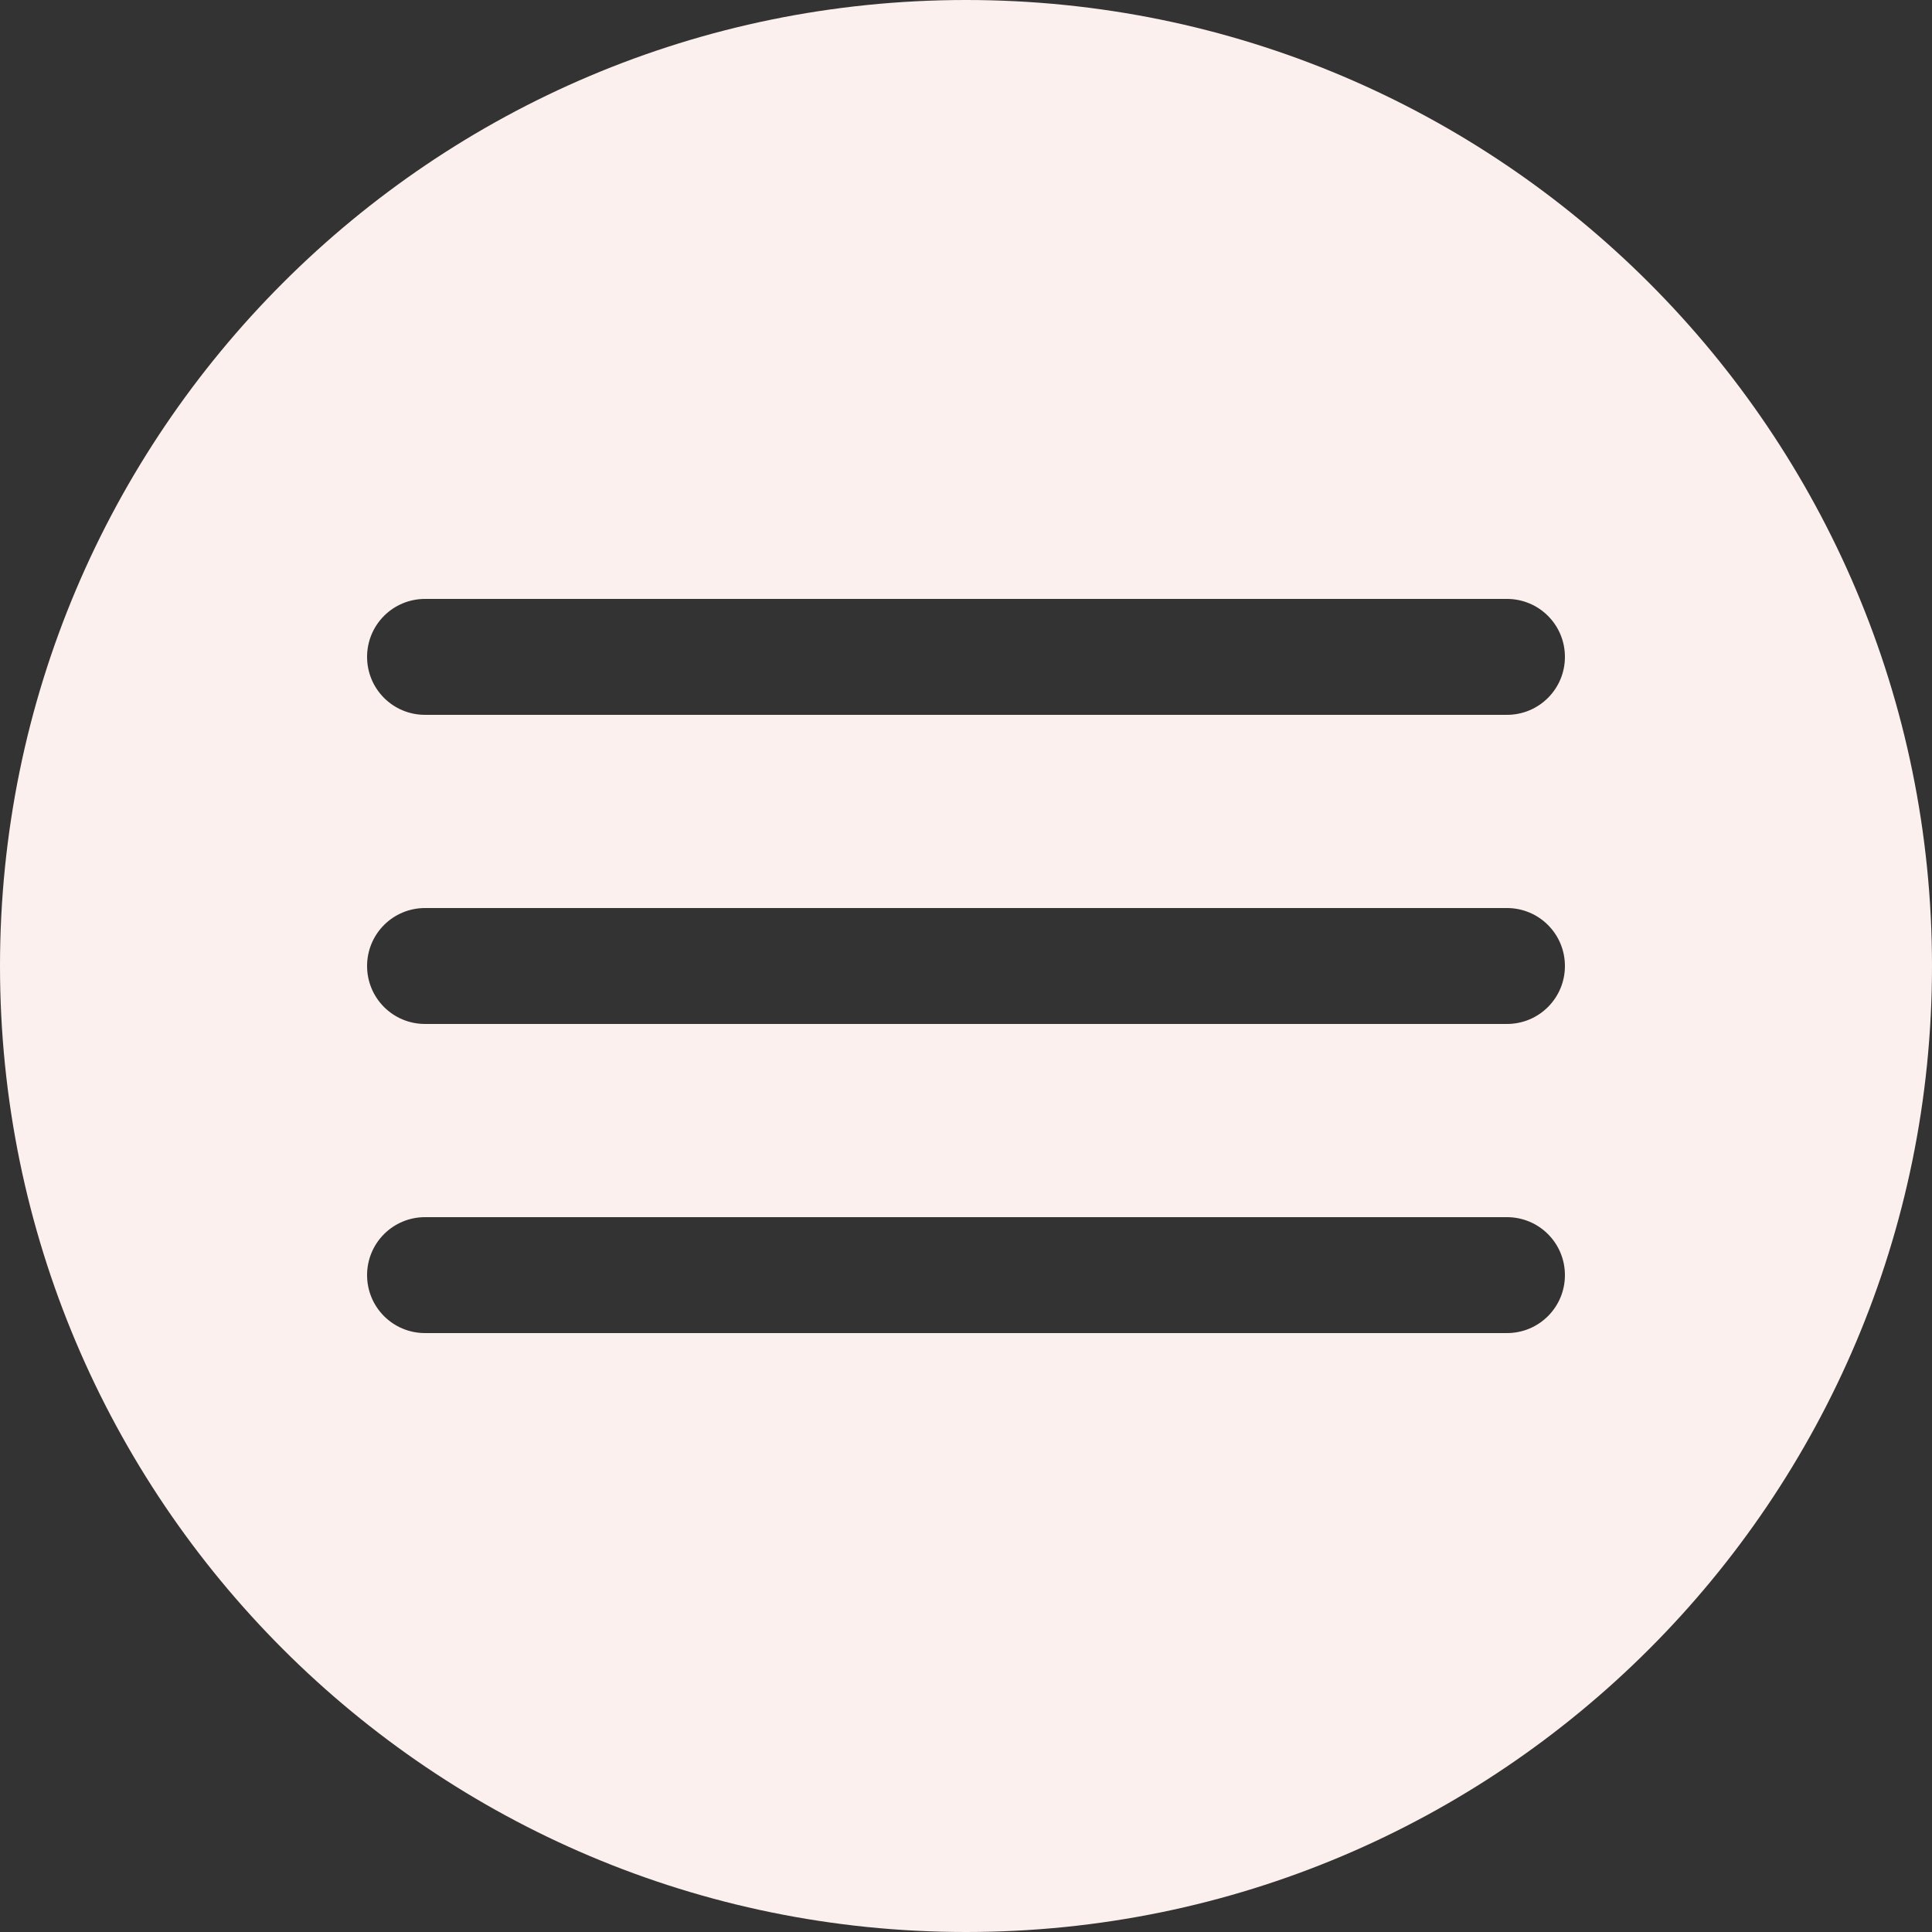
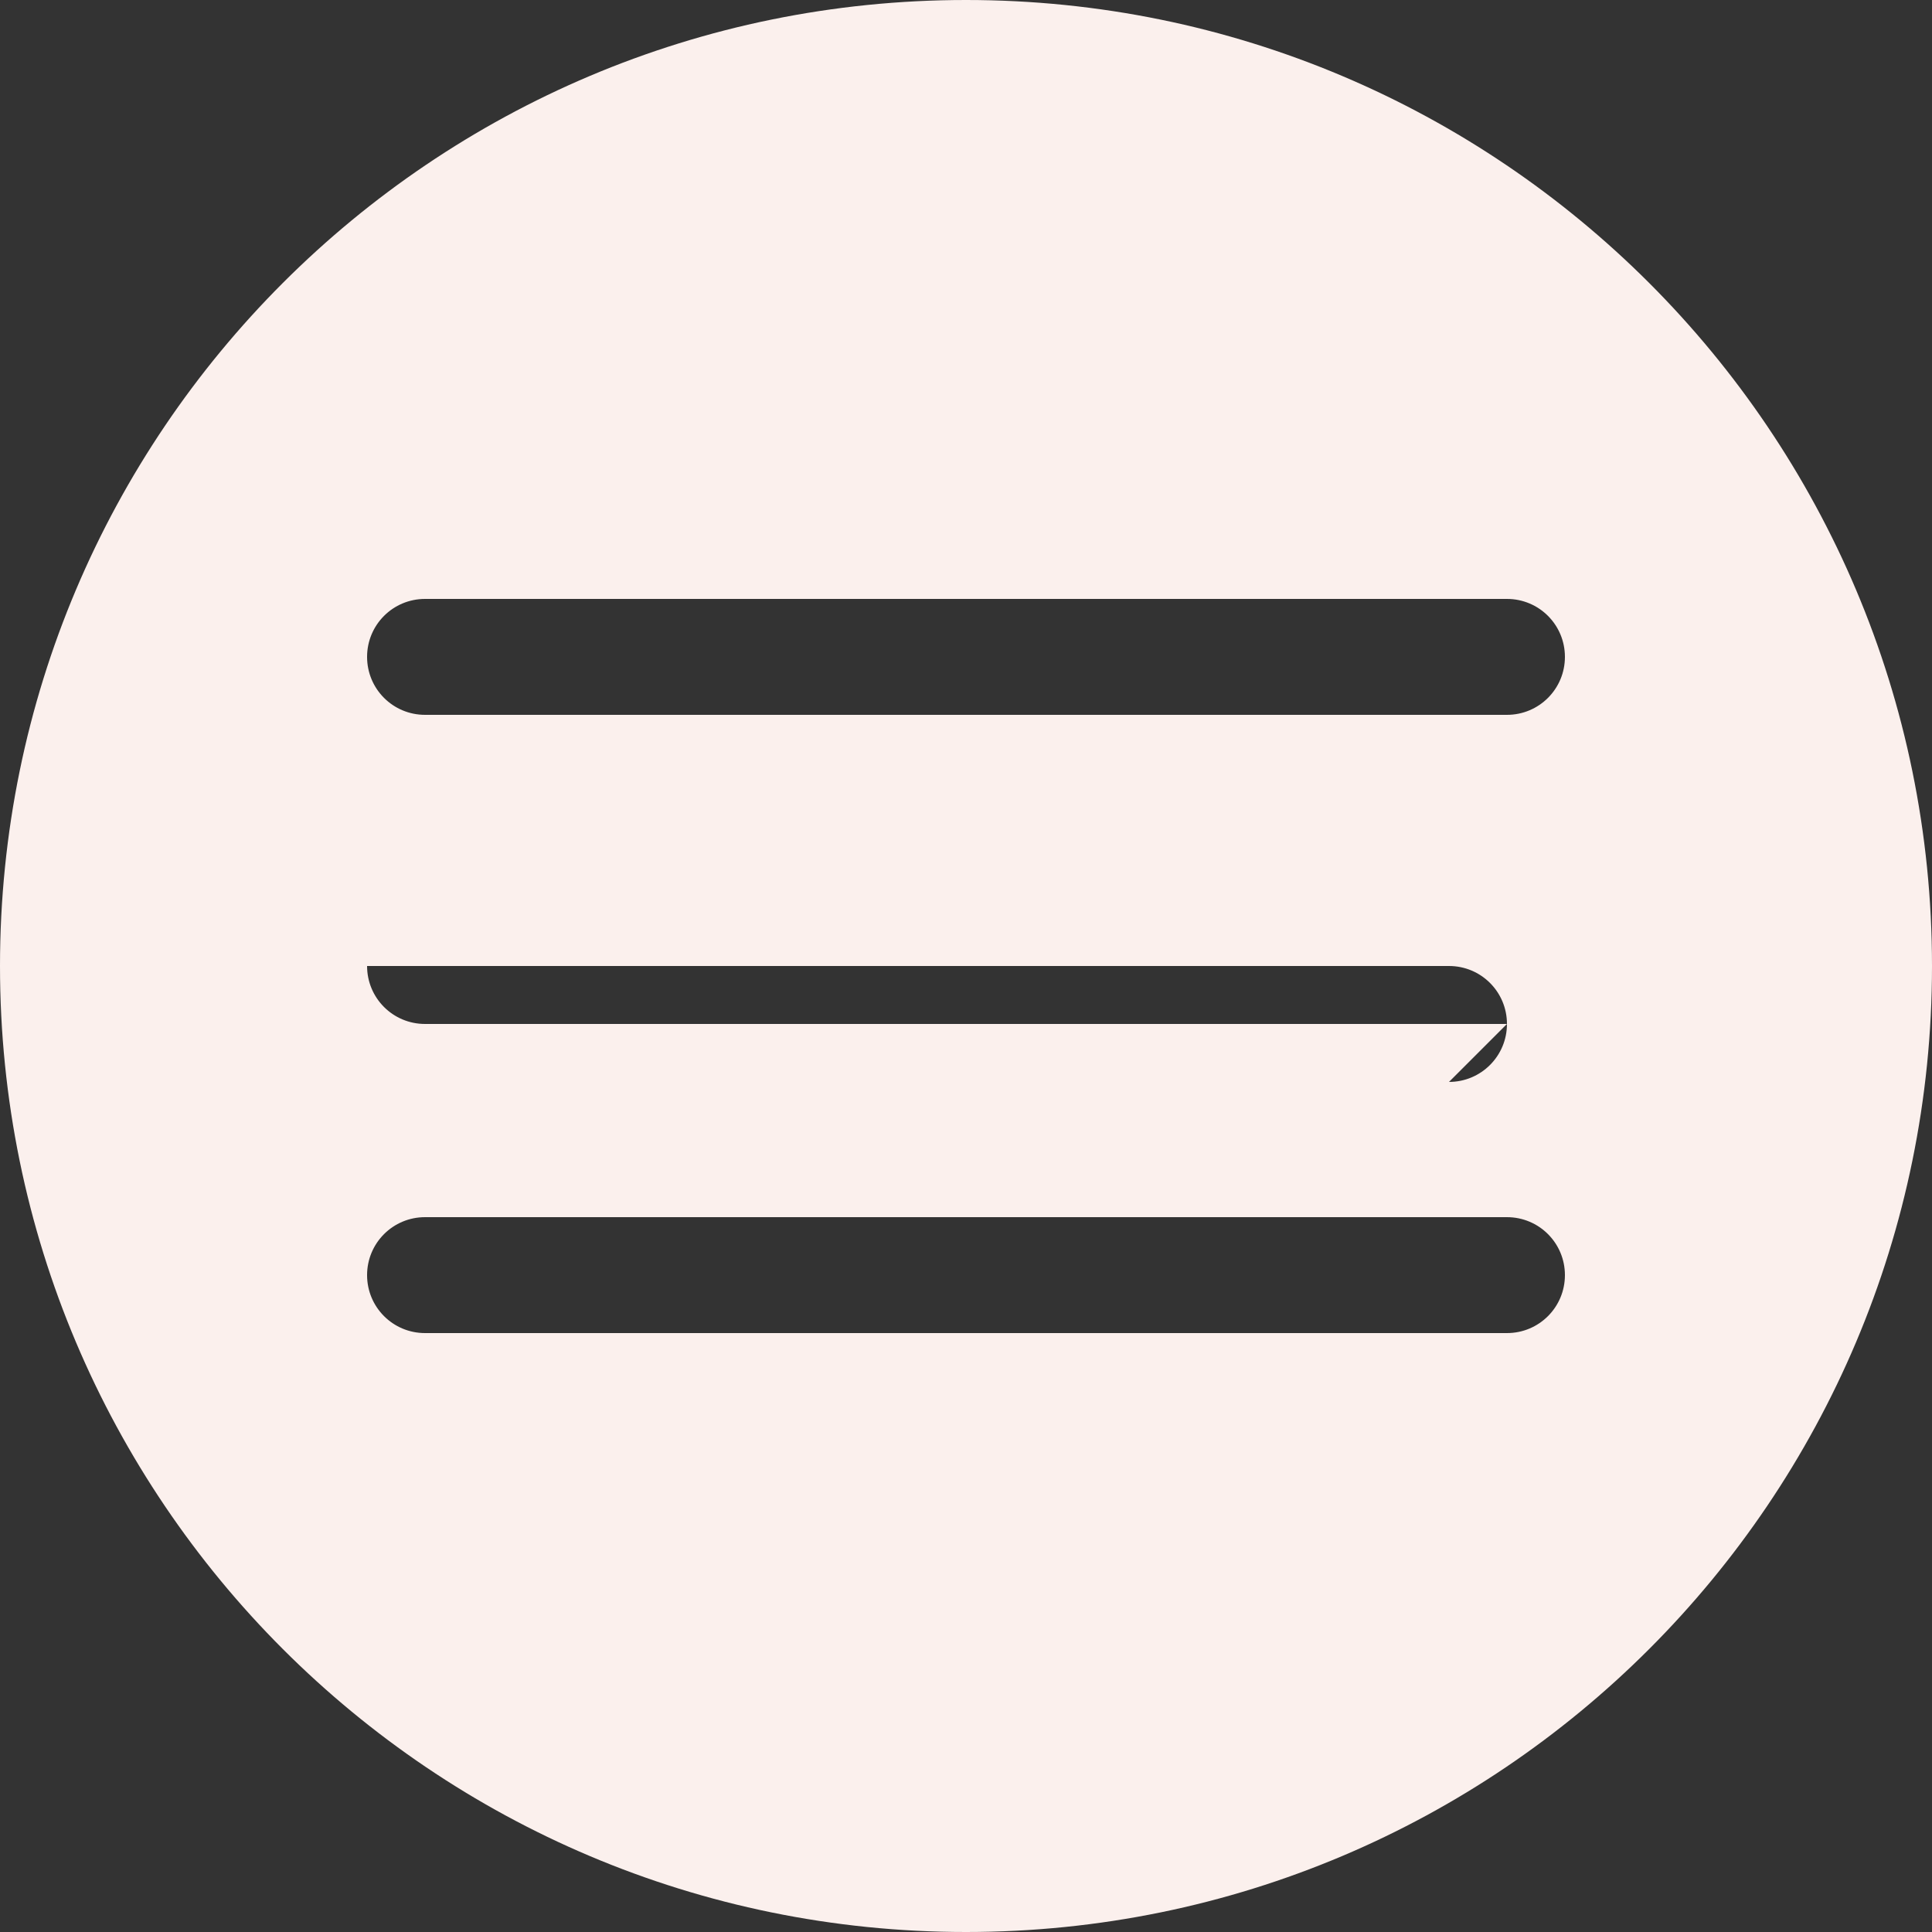
<svg xmlns="http://www.w3.org/2000/svg" width="50" height="50" viewBox="0 0 50 50" fill="#fbf0ed">
  <rect x="0" y="0" width="50" height="50" fill="#333333" stroke="none" />
-   <path d="m25,0C11.19,0,0,11.19,0,25s11.19,25,25,25,25-11.19,25-25S38.81,0,25,0Zm14,34.5H11c-.83,0-1.5-.67-1.5-1.5s.67-1.5,1.5-1.5h28c.83,0,1.5.67,1.5,1.5s-.67,1.5-1.5,1.5Zm0-8H11c-.83,0-1.5-.67-1.5-1.5s.67-1.5,1.5-1.5h28c.83,0,1.5.67,1.5,1.5s-.67,1.5-1.5,1.5Zm0-8H11c-.83,0-1.5-.67-1.5-1.5s.67-1.5,1.5-1.5h28c.83,0,1.5.67,1.5,1.5s-.67,1.5-1.5,1.5Z" />
+   <path d="m25,0C11.19,0,0,11.19,0,25s11.19,25,25,25,25-11.19,25-25S38.81,0,25,0Zm14,34.5H11c-.83,0-1.5-.67-1.5-1.5s.67-1.5,1.5-1.5h28c.83,0,1.5.67,1.5,1.5s-.67,1.5-1.5,1.5Zm0-8H11c-.83,0-1.5-.67-1.5-1.5h28c.83,0,1.5.67,1.5,1.5s-.67,1.5-1.5,1.5Zm0-8H11c-.83,0-1.5-.67-1.5-1.5s.67-1.5,1.5-1.5h28c.83,0,1.5.67,1.5,1.5s-.67,1.5-1.5,1.5Z" />
</svg>